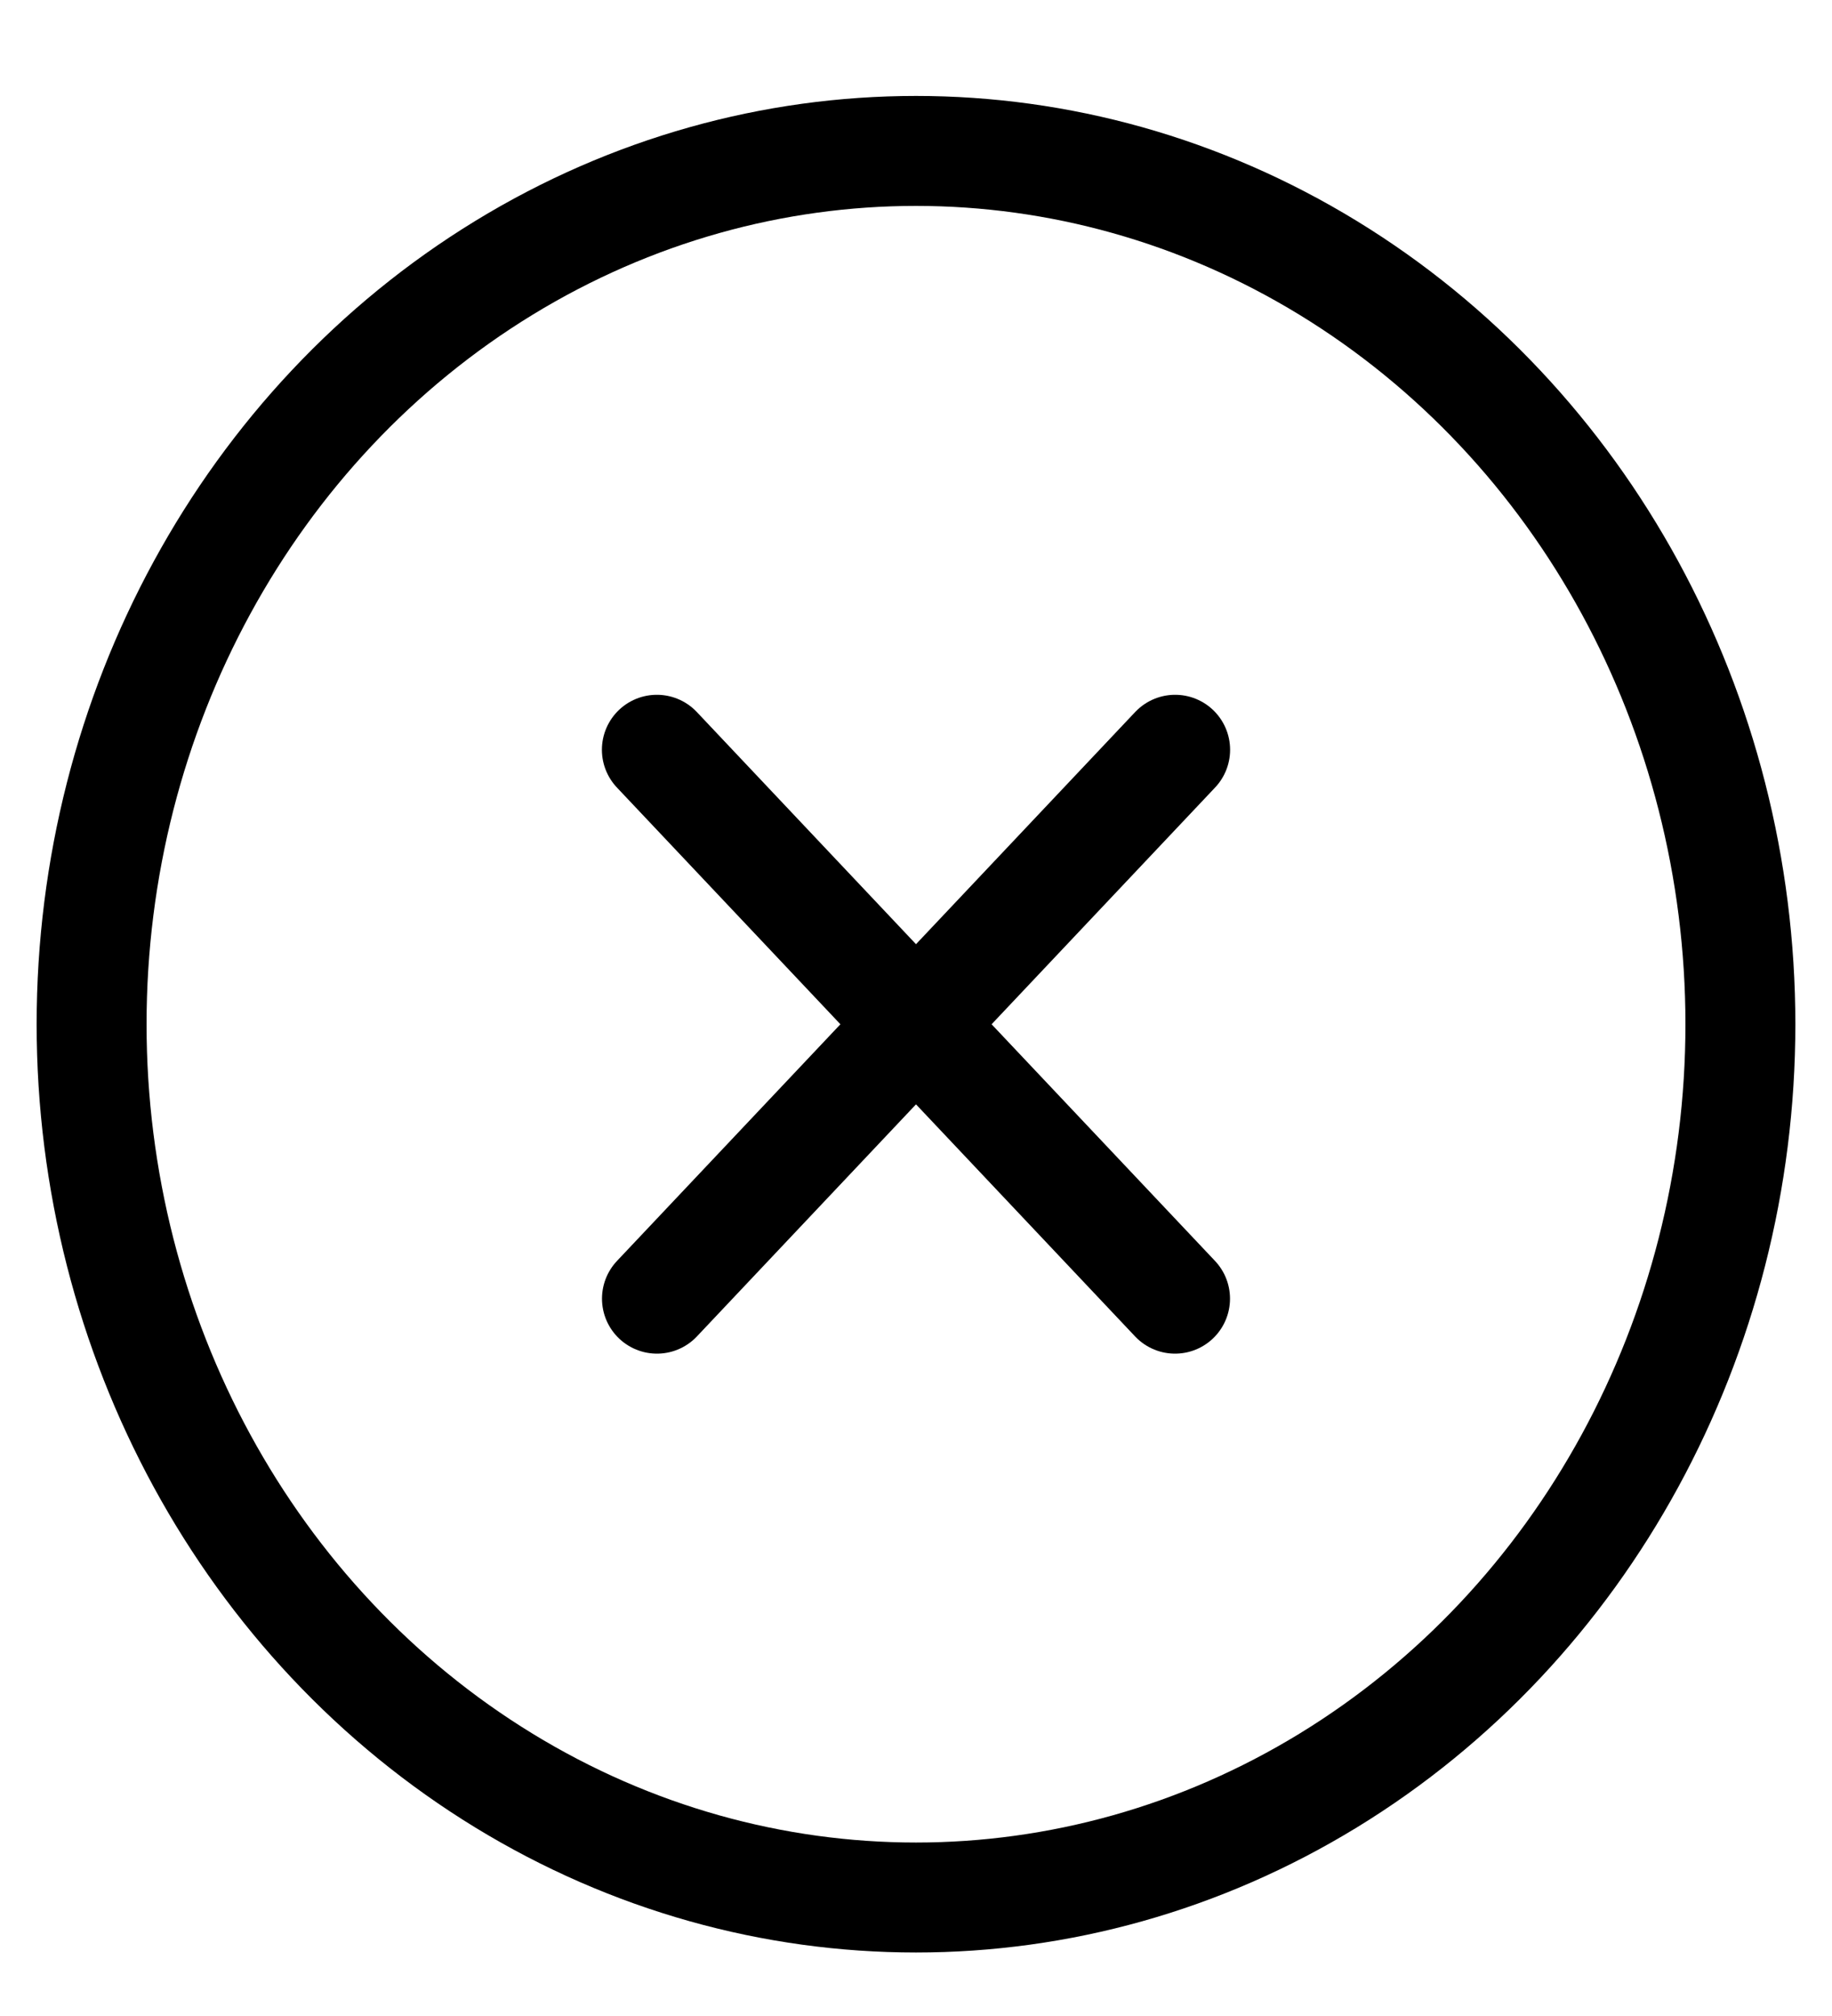
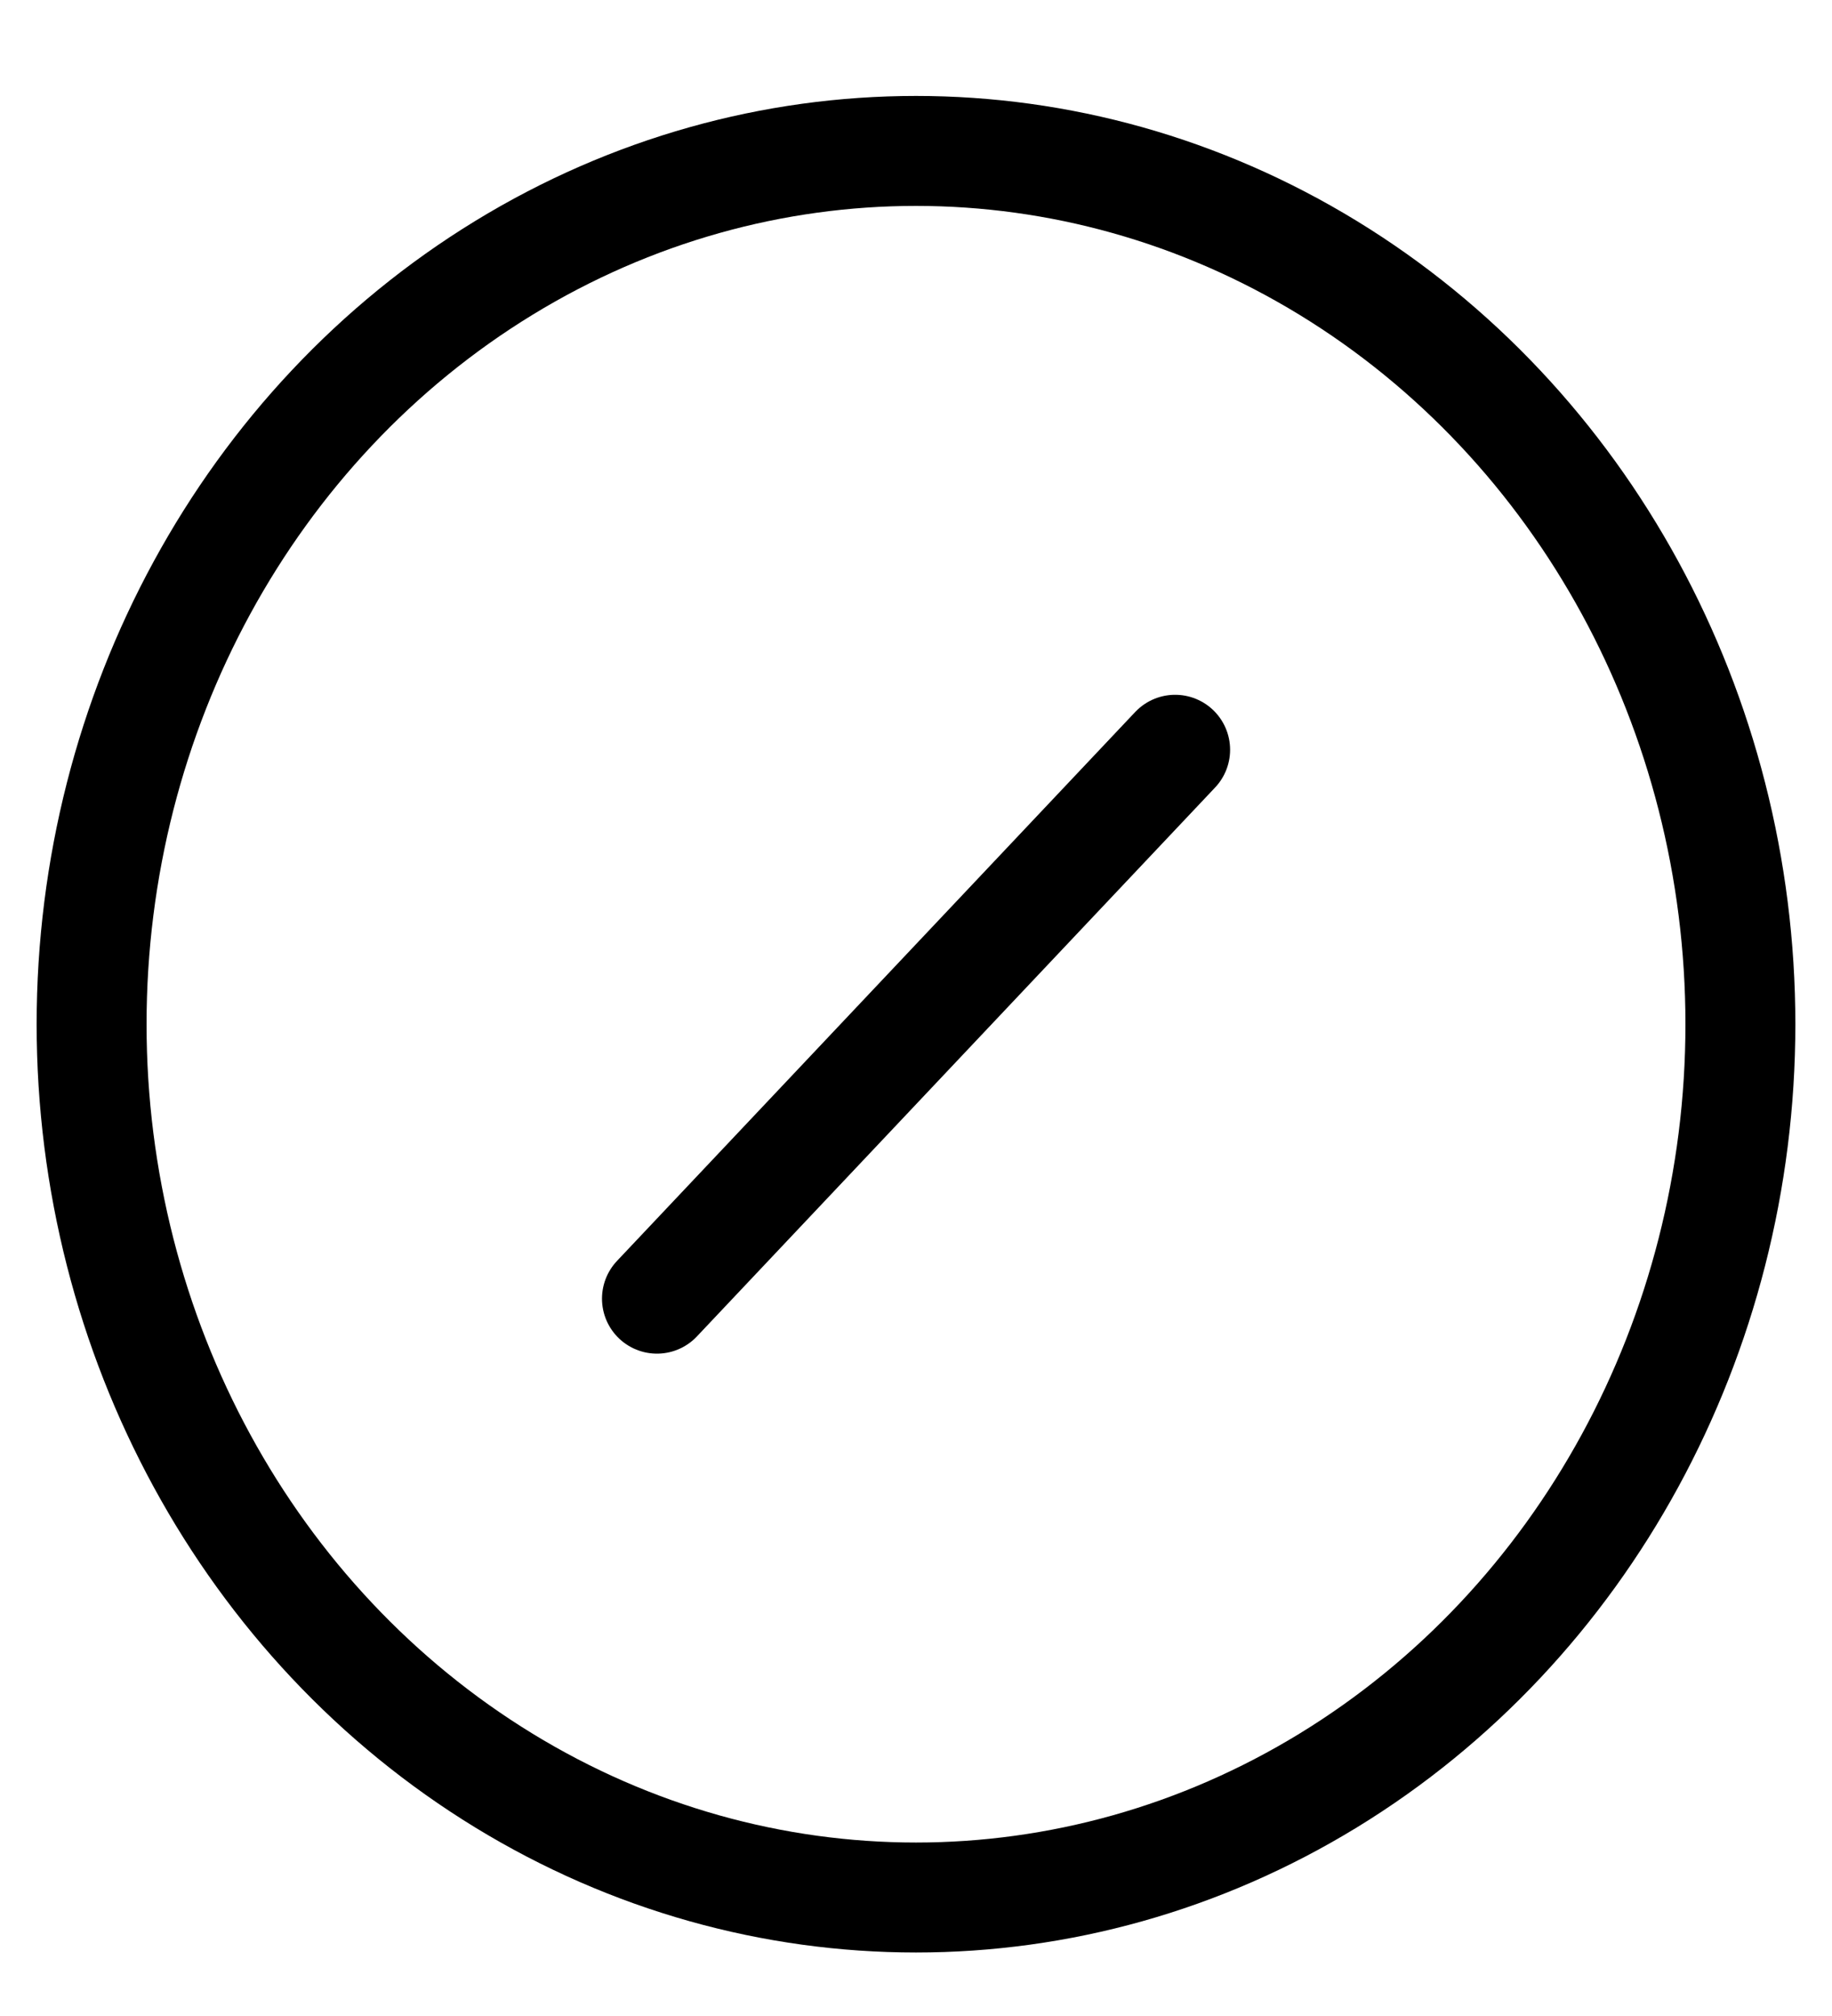
<svg xmlns="http://www.w3.org/2000/svg" width="20" height="22" viewBox="0 0 20 22" fill="none">
  <g id="Live-container">
    <ellipse id="Ellipse 326" cx="10" cy="11.177" rx="9" ry="9.53" stroke="black" stroke-width="1.2" stroke-linecap="round" stroke-linejoin="round" />
-     <path id="Vector" d="M7.171 8.182L12.828 14.172" stroke="black" stroke-width="1.2" stroke-linecap="round" stroke-linejoin="round" />
    <path id="Vector_2" d="M12.829 8.182L7.172 14.172" stroke="black" stroke-width="1.2" stroke-linecap="round" stroke-linejoin="round" />
  </g>
</svg>